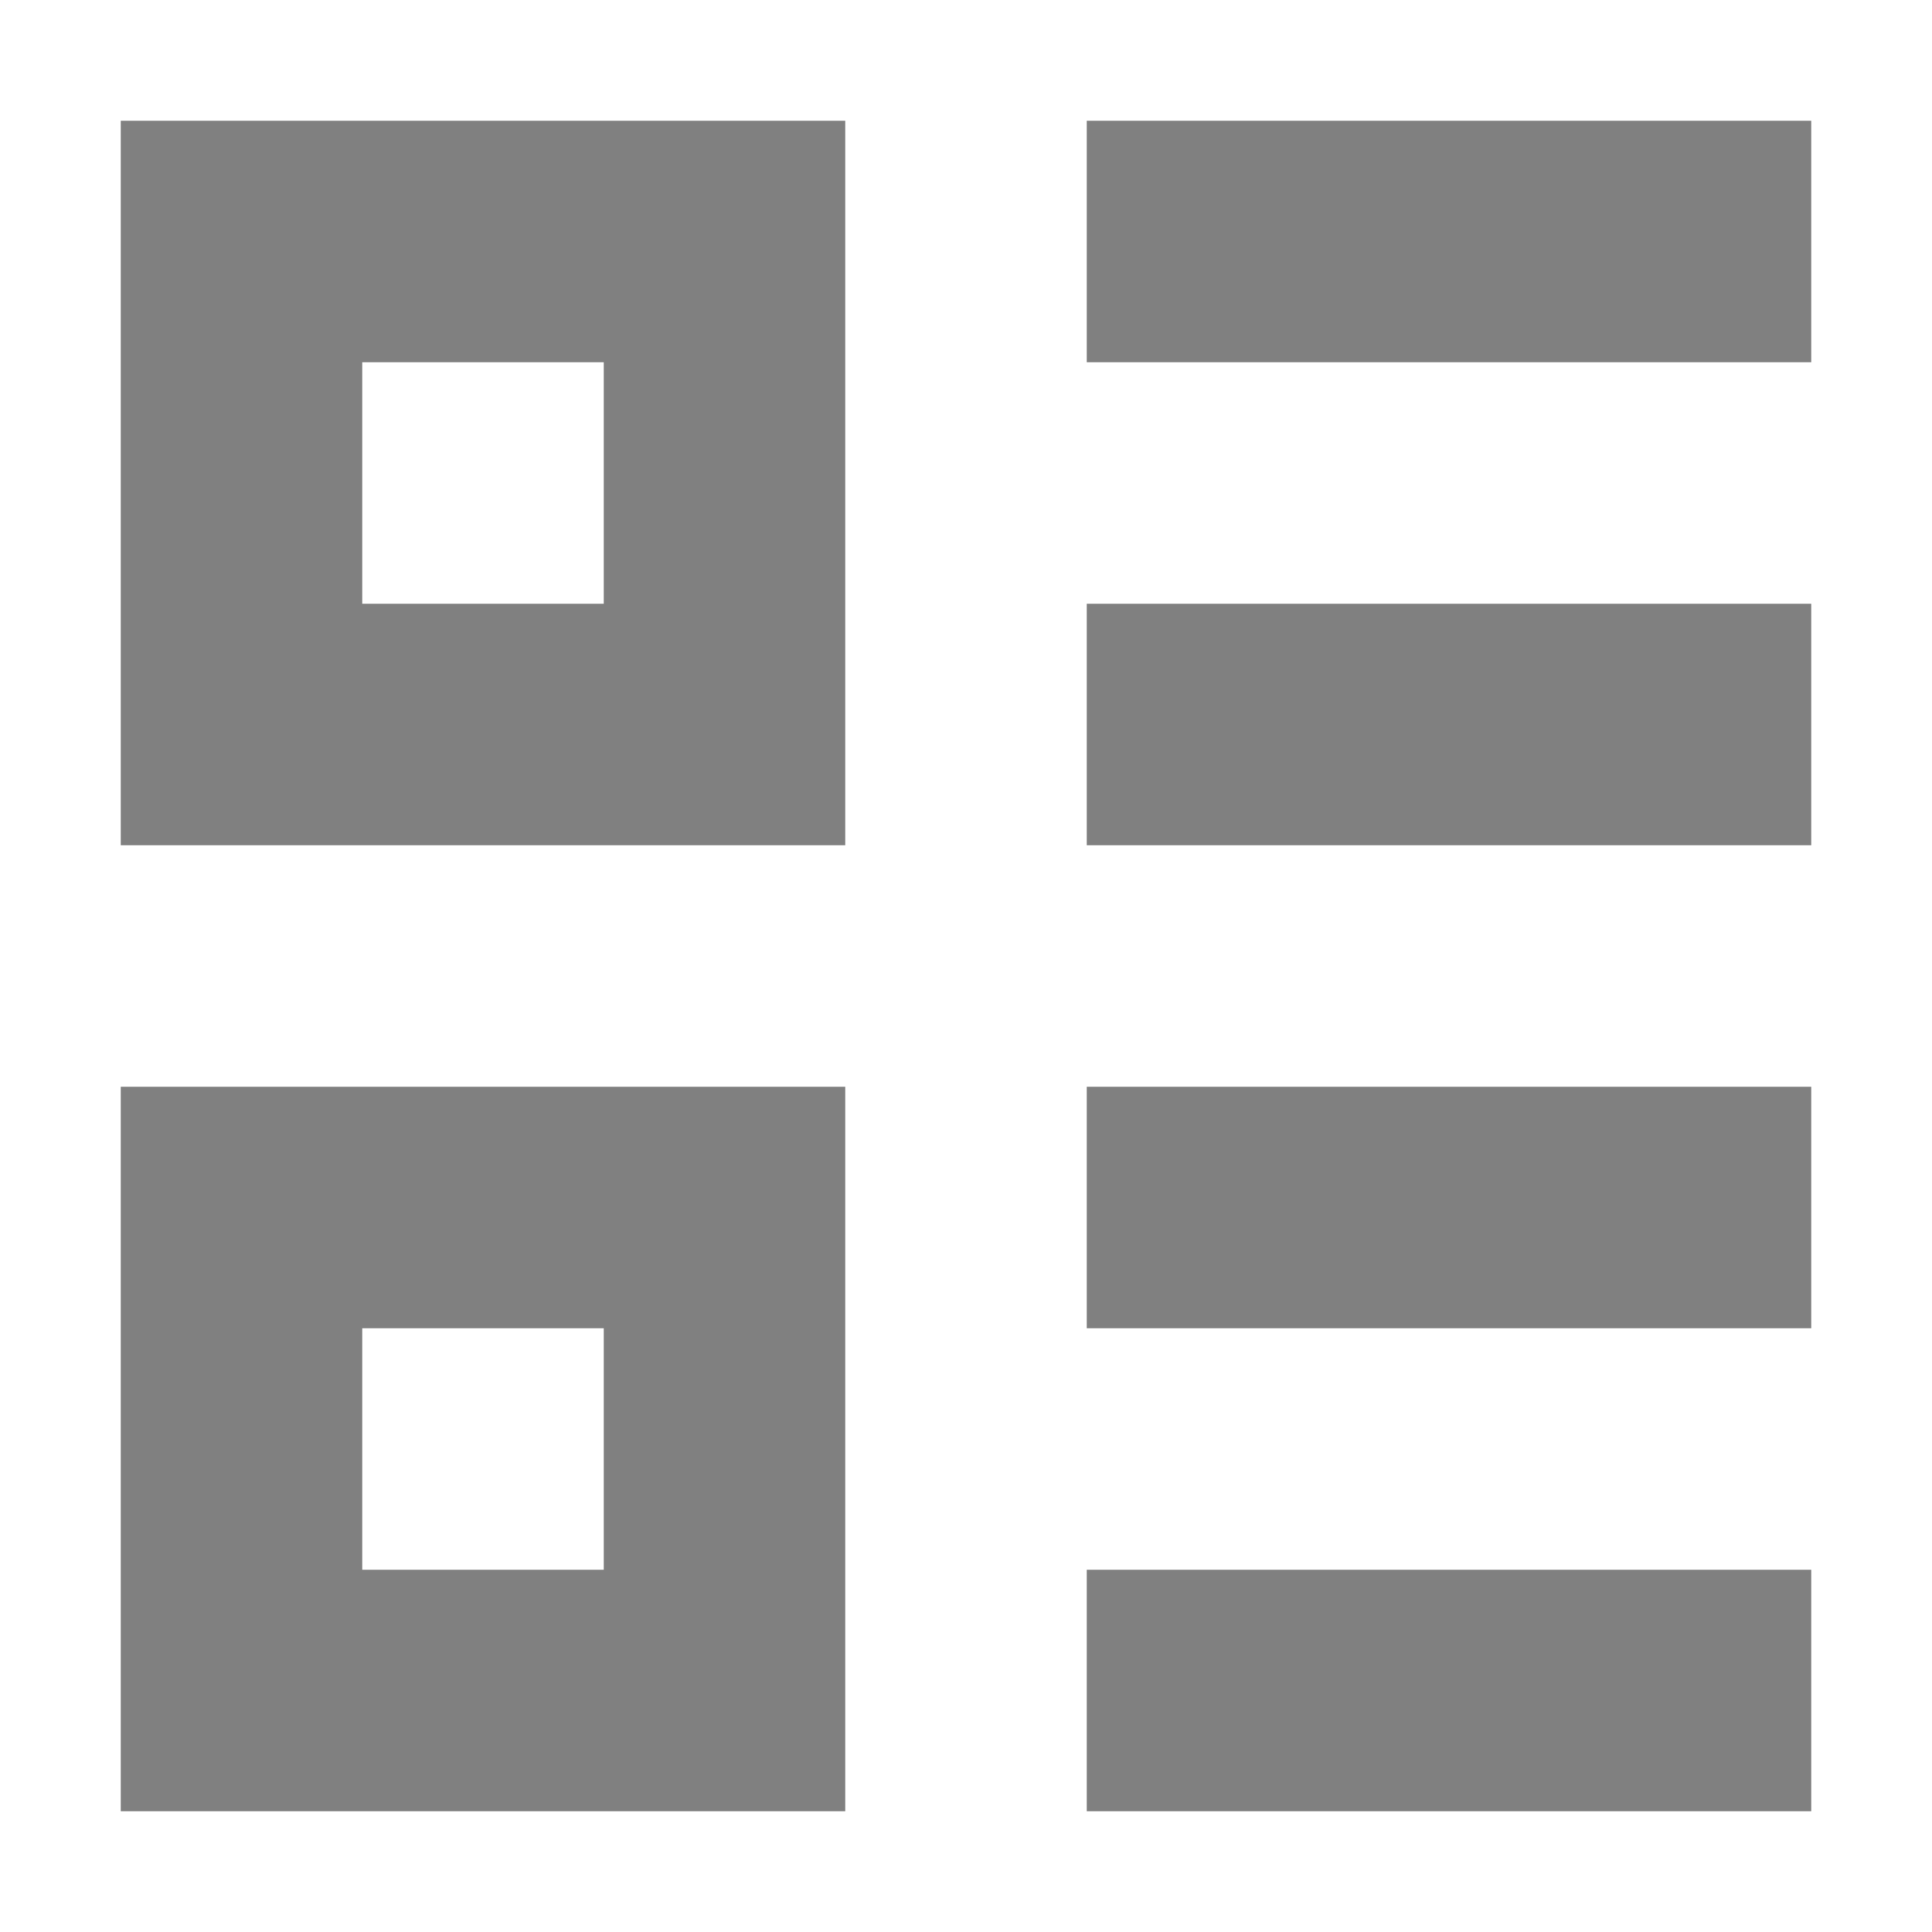
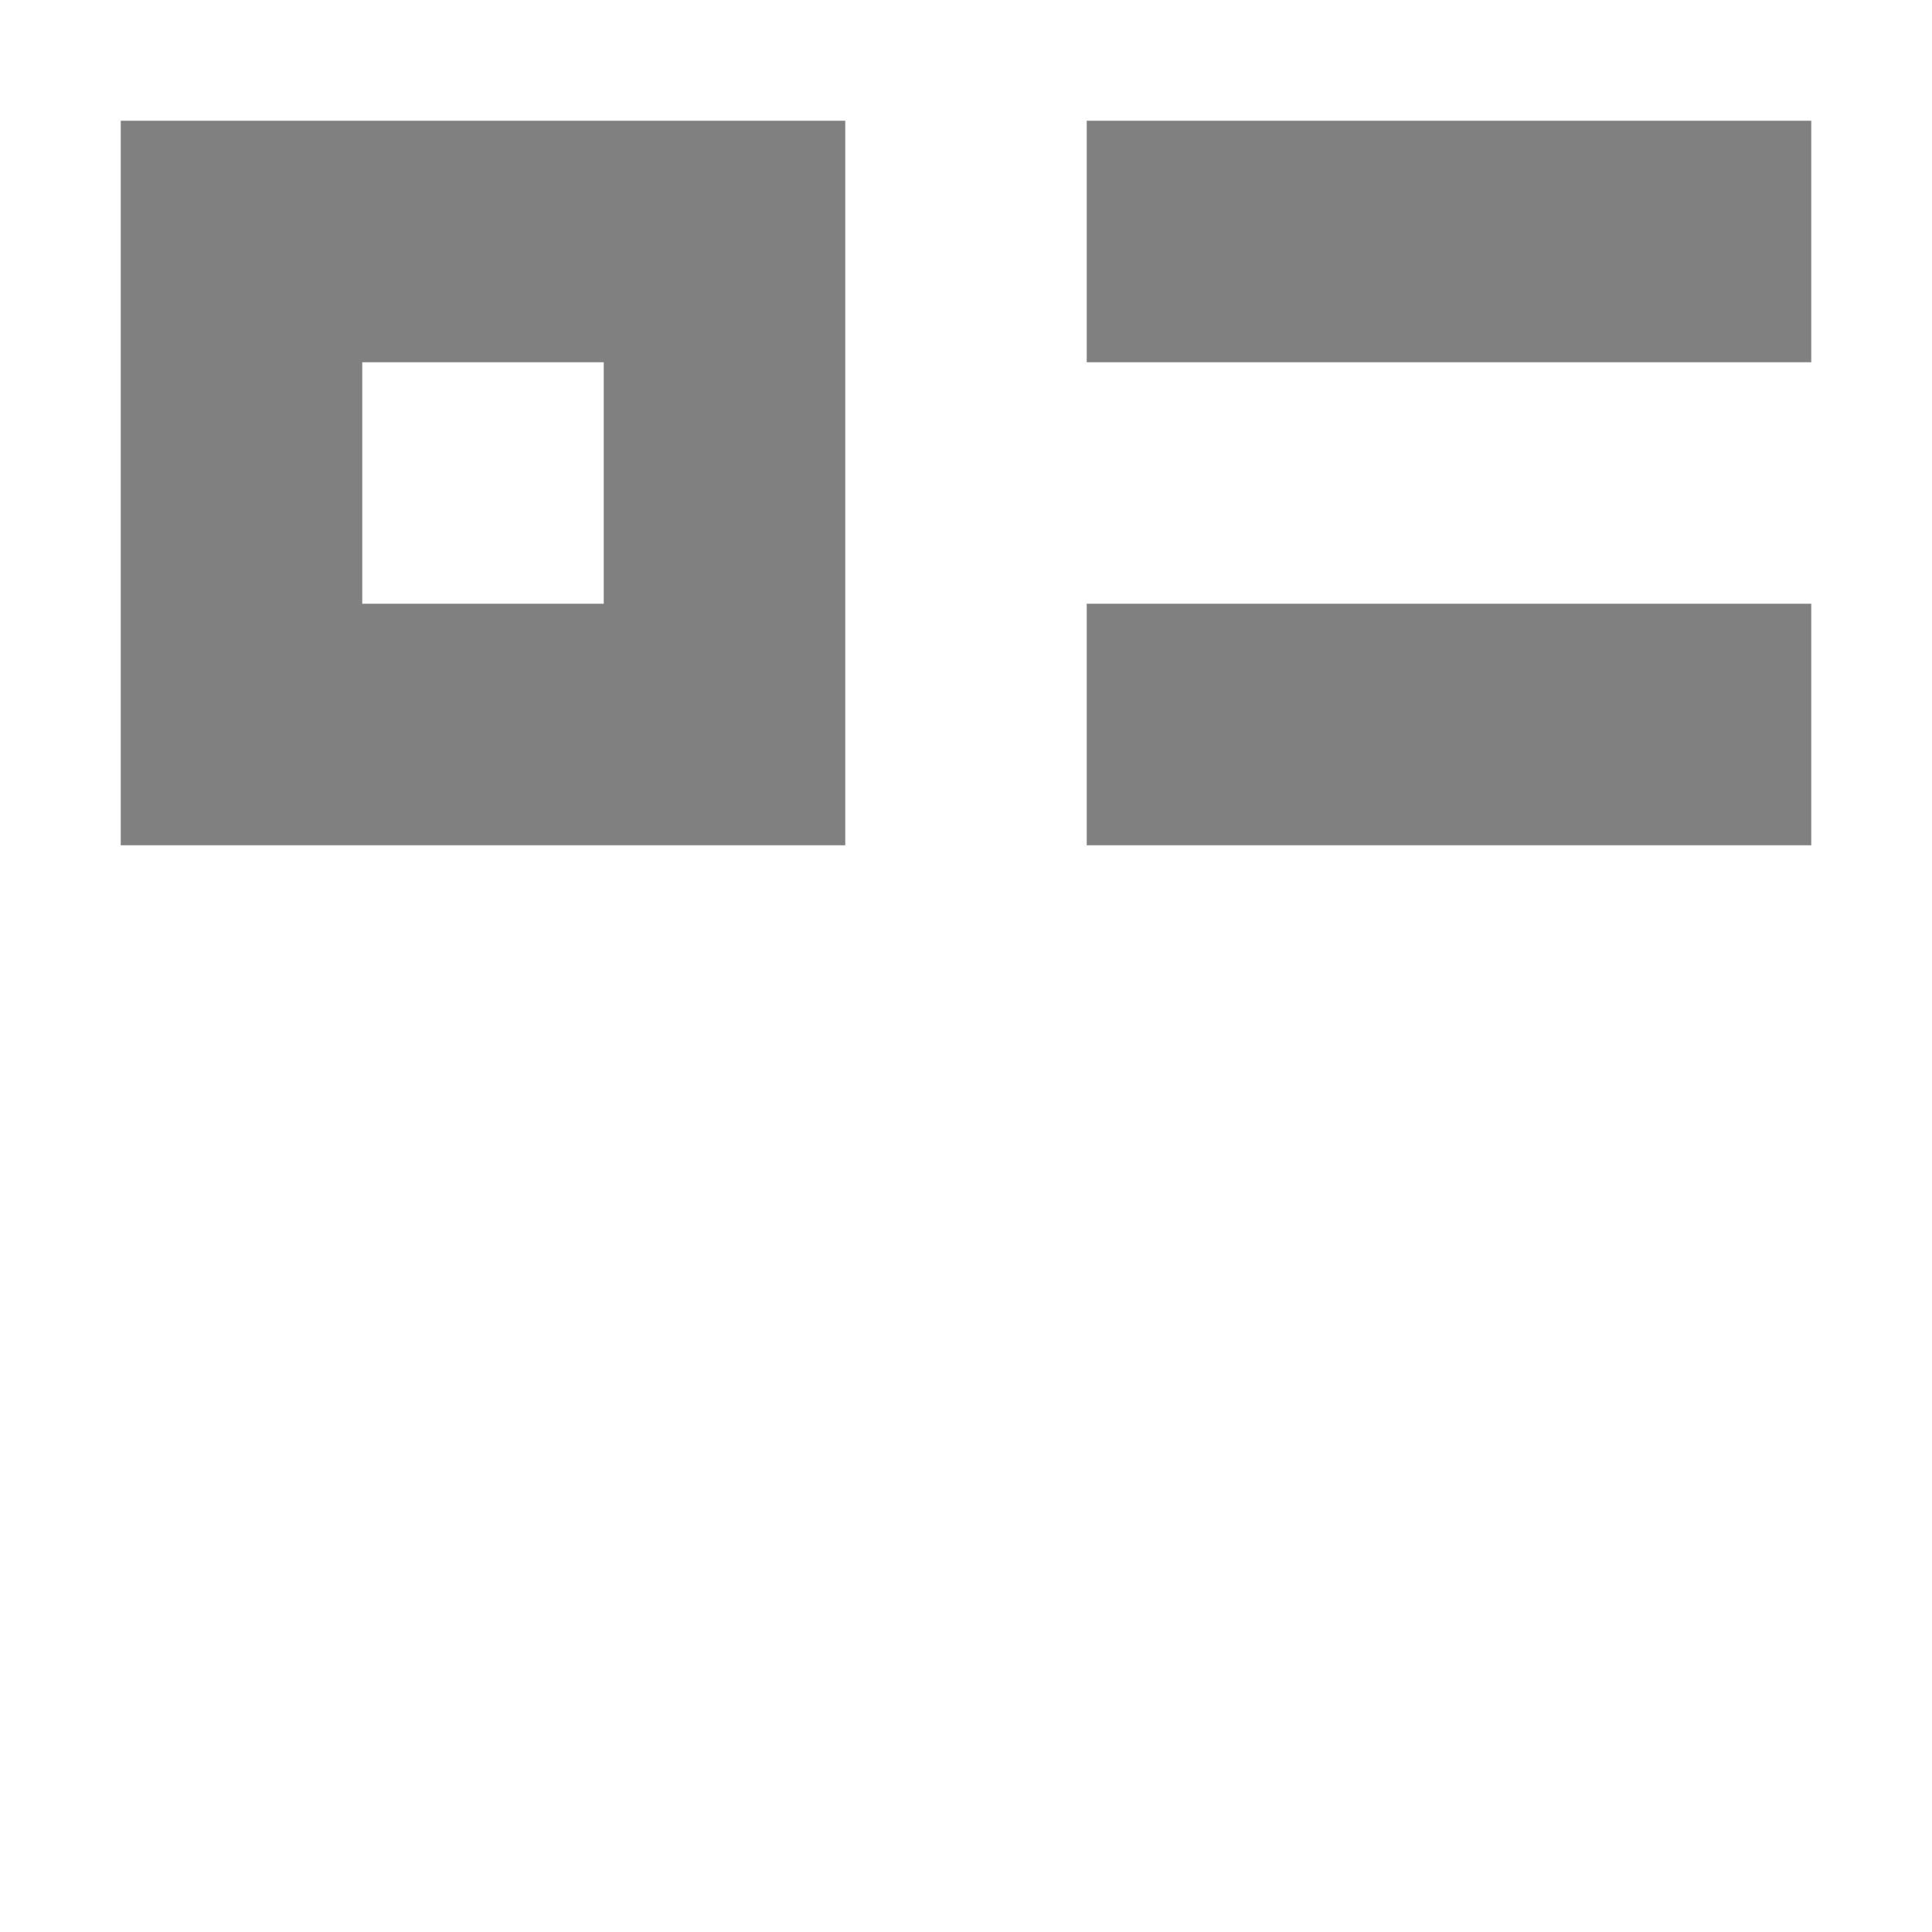
<svg xmlns="http://www.w3.org/2000/svg" width="256" height="256">
  <g fill="none" stroke="#808080" stroke-width="32">
    <rect x="32" y="32" width="64" height="64" />
    <line x1="144" y1="32" x2="240" y2="32" />
    <line x1="144" y1="96" x2="240" y2="96" />
-     <rect x="32" y="160" width="64" height="64" />
-     <line x1="144" y1="160" x2="240" y2="160" />
-     <line x1="144" y1="224" x2="240" y2="224" />
  </g>
</svg>